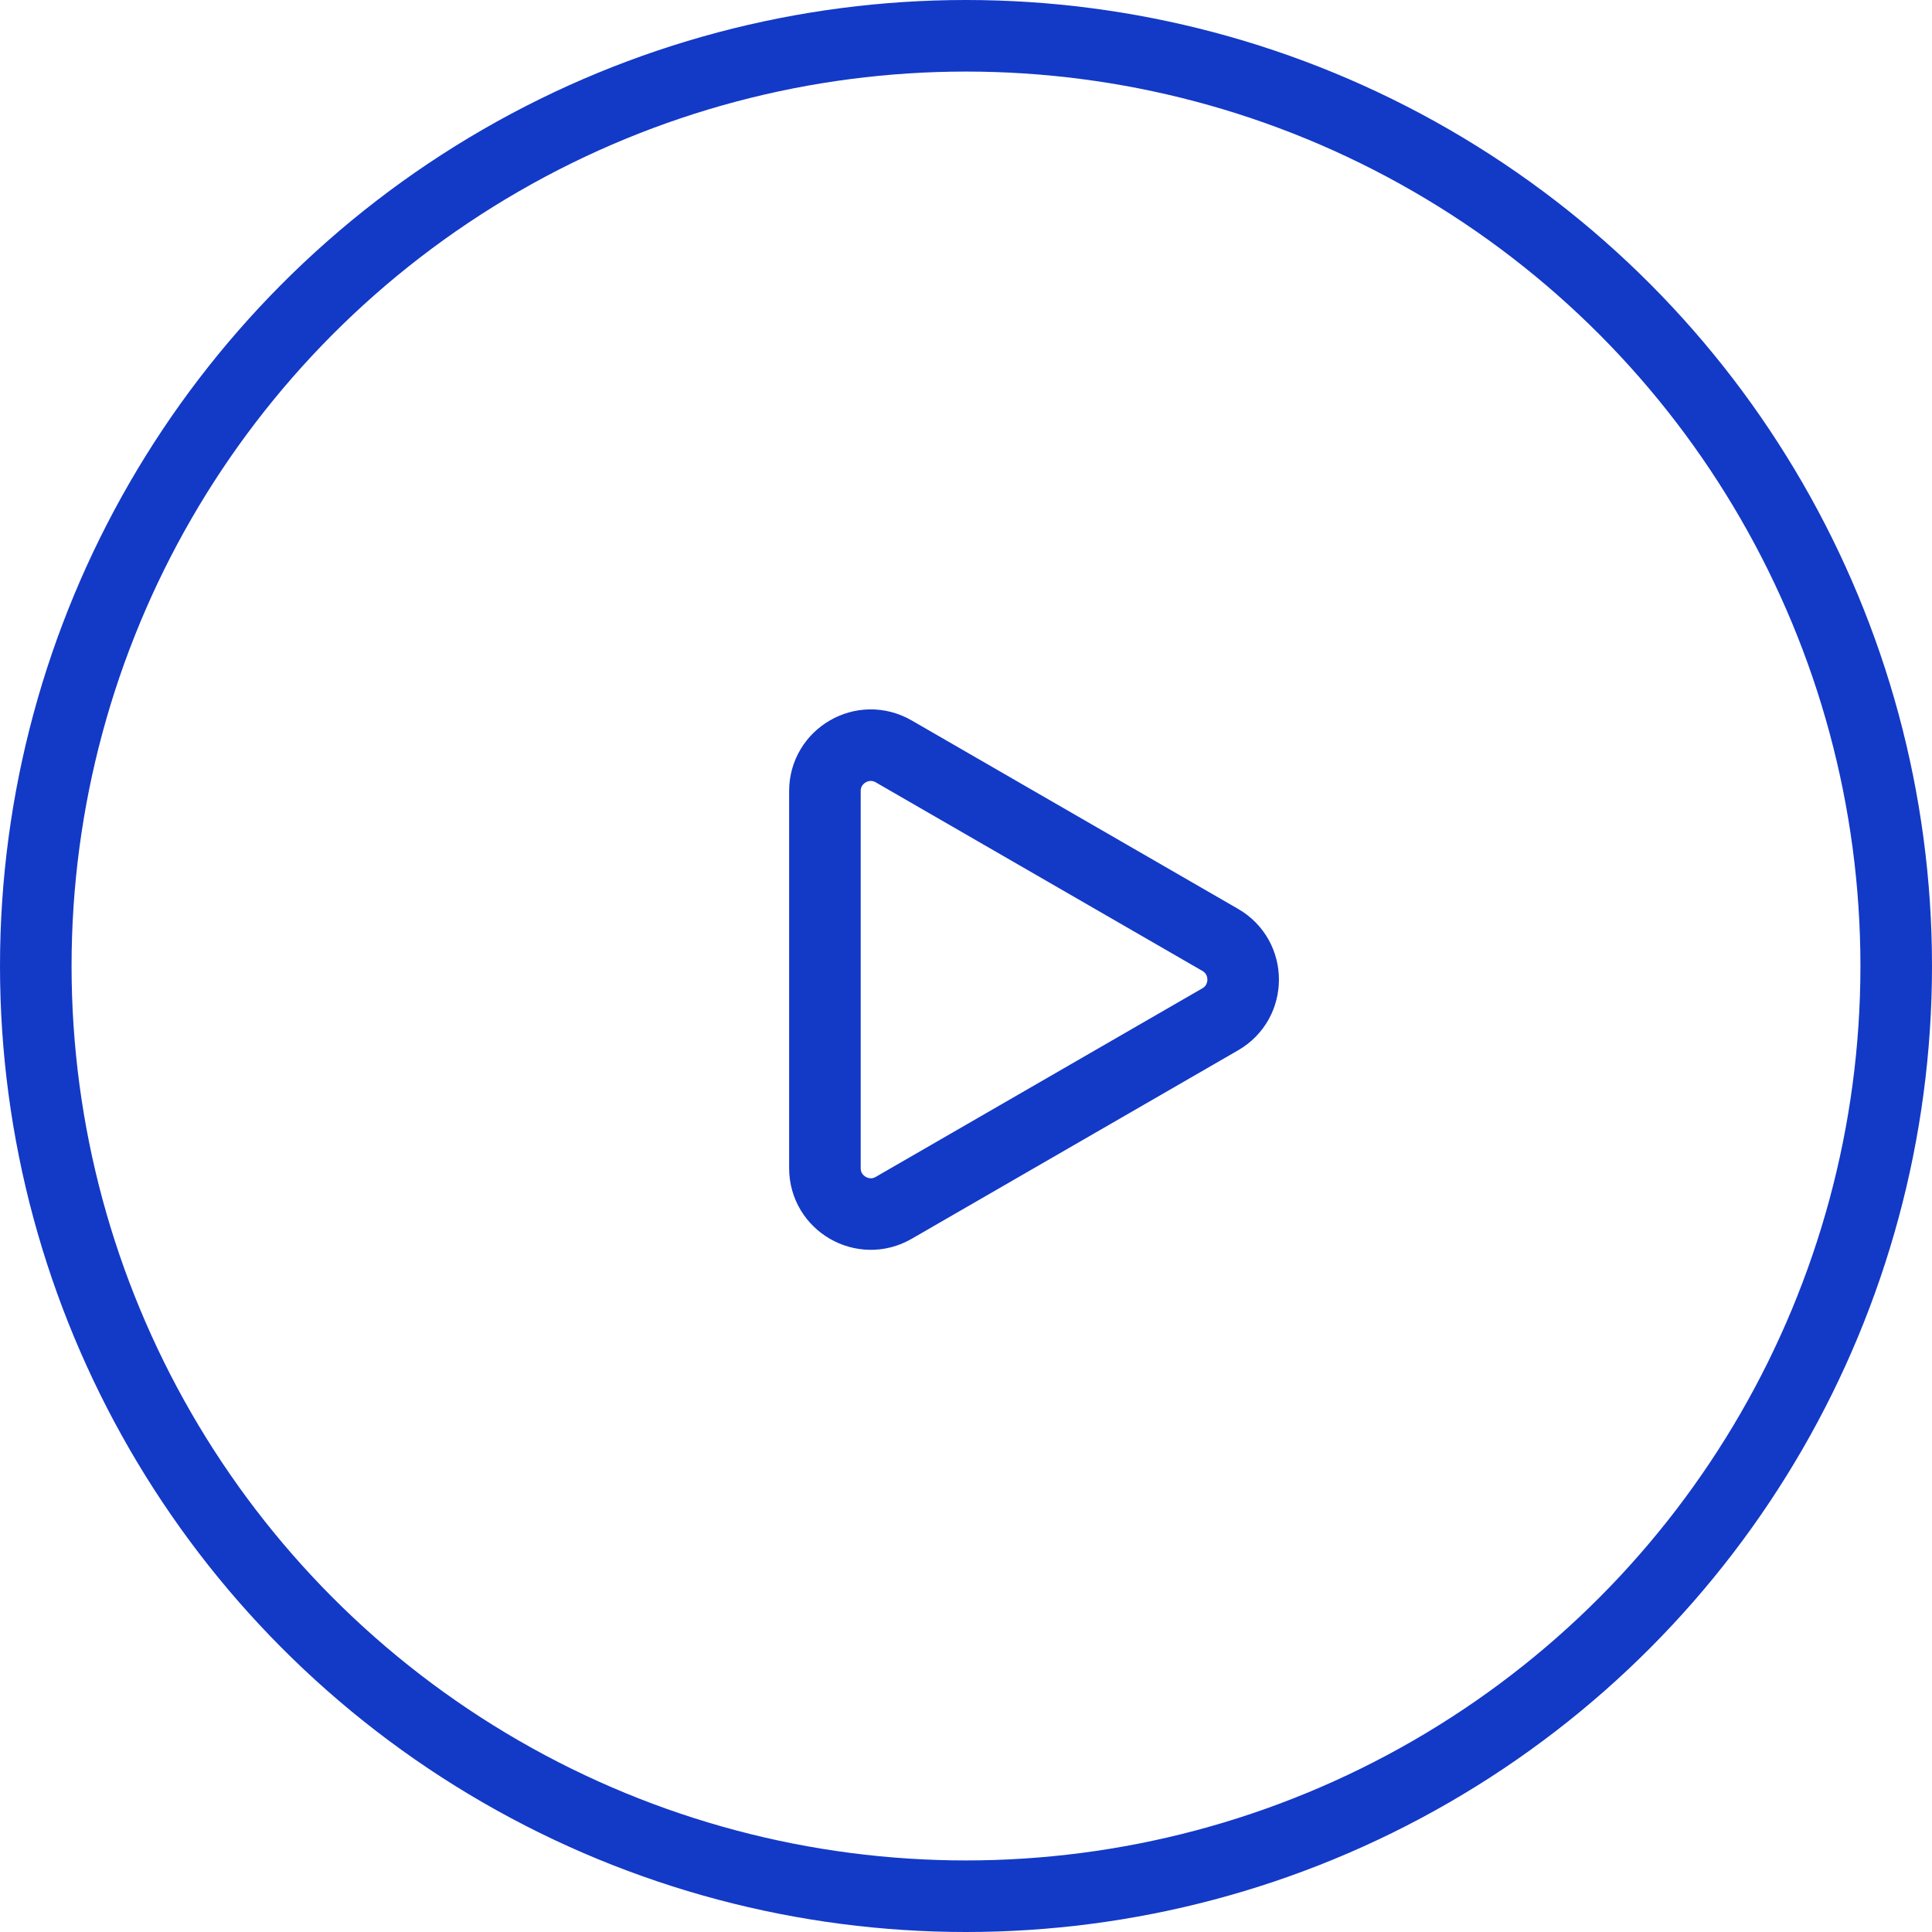
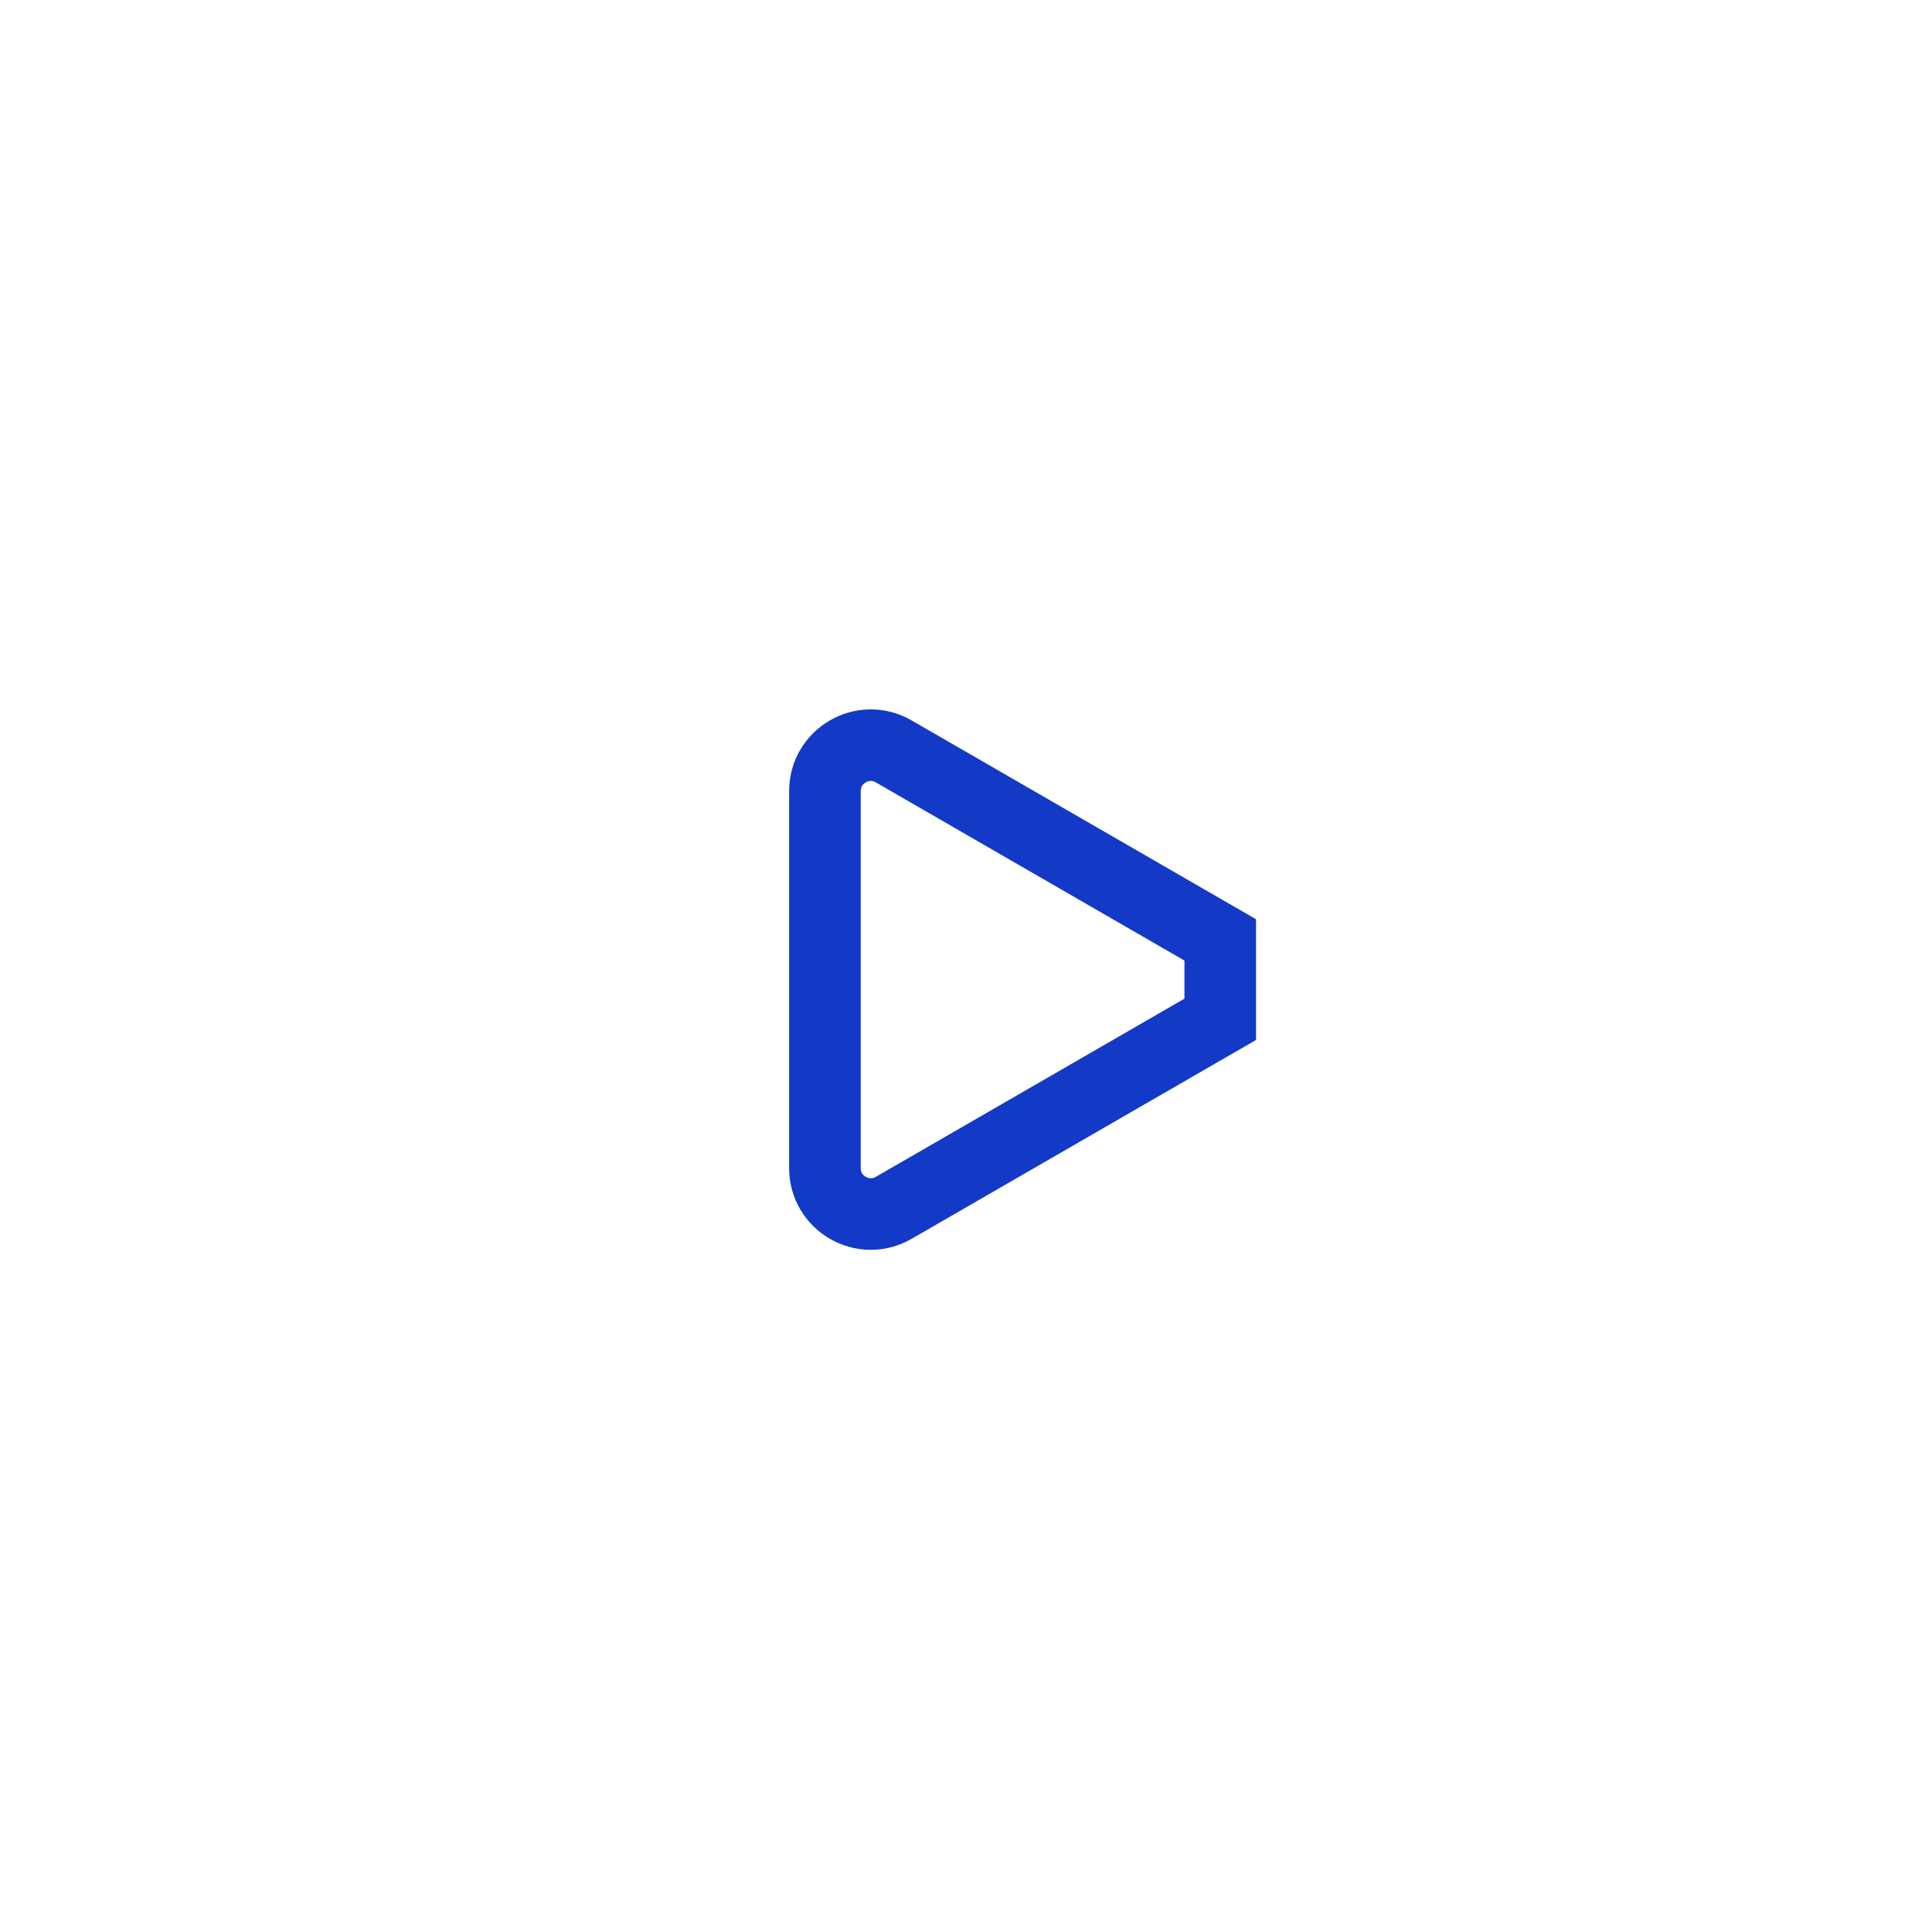
<svg xmlns="http://www.w3.org/2000/svg" width="71" height="71" viewBox="0 0 71 71" fill="none">
-   <circle cx="35.5" cy="35.5" r="34.185" stroke="#1339C7" stroke-width="2.63" />
-   <path d="M44.843 37.459L32.843 44.388C31.719 45.036 30.315 44.225 30.315 42.928L30.315 29.072C30.315 27.775 31.719 26.964 32.843 27.613L44.843 34.541C45.966 35.189 45.966 36.811 44.843 37.459Z" stroke="#1339C7" stroke-width="2.63" />
+   <path d="M44.843 37.459L32.843 44.388C31.719 45.036 30.315 44.225 30.315 42.928L30.315 29.072C30.315 27.775 31.719 26.964 32.843 27.613L44.843 34.541Z" stroke="#1339C7" stroke-width="2.63" />
</svg>